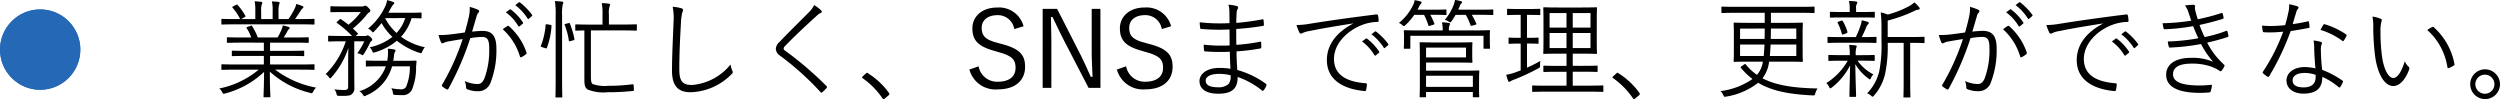
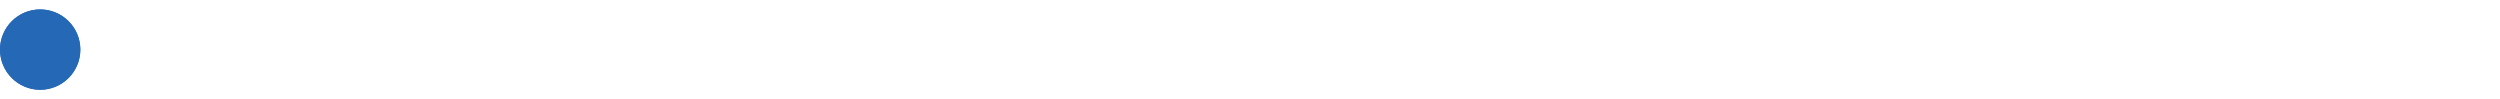
<svg xmlns="http://www.w3.org/2000/svg" width="373.392" height="14.816" viewBox="0 0 373.392 14.816">
  <g id="グループ_1646" data-name="グループ 1646" transform="translate(-858 -1493.592)">
-     <path id="パス_561" data-name="パス 561" d="M12.736,10.992c1.52,0,2.016.032,2.112.032.112,0,.128-.016.128-.128V10.32c0-.112-.016-.128-.128-.128-.1,0-.592.032-2.112.032h-4.4V8.944h2.7c1.632,0,2.176.032,2.272.032.112,0,.128-.016.128-.112V8.3c0-.128-.016-.144-.128-.144-.1,0-.64.032-2.272.032h-2.7V6.96H11.76c1.616,0,2.128.032,2.224.032.112,0,.128-.016.128-.128V6.288c0-.112-.016-.128-.128-.128-.1,0-.608.032-2.224.032H10.368a9.8,9.8,0,0,0,.528-.88,1.115,1.115,0,0,1,.224-.336c.064-.048.144-.112.144-.192s-.08-.144-.176-.176c-.32-.1-.56-.16-.848-.224a3.866,3.866,0,0,1-.192.64,9.9,9.9,0,0,1-.592,1.168H6.5a8.36,8.36,0,0,0-.848-1.7c-.064-.1-.1-.1-.256-.032l-.416.144c-.176.064-.208.1-.128.208A6.126,6.126,0,0,1,5.52,6.192H4.24c-1.6,0-2.128-.032-2.208-.032-.128,0-.144.016-.144.128v.576c0,.112.016.128.144.128.08,0,.608-.032,2.208-.032H7.408V8.192H5.024c-1.632,0-2.192-.032-2.272-.032-.112,0-.128.016-.128.144v.56c0,.1.016.112.128.112.08,0,.64-.032,2.272-.032H7.408v1.28h-4.1c-1.52,0-2.016-.032-2.1-.032-.128,0-.144.016-.144.128V10.9c0,.112.016.128.144.128.08,0,.576-.032,2.1-.032H6.64A13.225,13.225,0,0,1,.752,13.808a1.628,1.628,0,0,1,.432.544c.144.288.176.288.464.192A13.264,13.264,0,0,0,7.44,11.328c-.016,2.416-.08,3.392-.08,3.664,0,.112.016.128.128.128h.768c.112,0,.128-.016.128-.128,0-.272-.08-1.28-.08-3.7a13.608,13.608,0,0,0,6.016,3.168c.3.1.3.1.464-.208a2.815,2.815,0,0,1,.416-.576,14.559,14.559,0,0,1-6.112-2.688Zm2.24-7.44c0-.128-.016-.144-.128-.144-.1,0-.592.032-2.112.032h-.672c.3-.416.592-.848.848-1.264a1.07,1.07,0,0,1,.272-.32.219.219,0,0,0,.128-.208c0-.064-.064-.128-.16-.16a7.6,7.6,0,0,0-.912-.3,2.445,2.445,0,0,1-.256.752,12.02,12.02,0,0,1-.9,1.5H9.6V2.24a3.235,3.235,0,0,1,.1-1.008.611.611,0,0,0,.064-.208C9.76.944,9.7.9,9.6.88,9.344.848,8.944.816,8.608.8A5.724,5.724,0,0,1,8.72,2.256V3.44H7.008V2.24a2.71,2.71,0,0,1,.1-1.008.438.438,0,0,0,.064-.224c0-.08-.064-.128-.16-.144C6.752.832,6.368.8,6.032.784a6.654,6.654,0,0,1,.1,1.456v1.2H4.016l.528-.288c.128-.08.144-.112.1-.208A9.3,9.3,0,0,0,3.488,1.328c-.064-.08-.112-.08-.224-.016l-.432.224c-.16.08-.16.128-.1.208a7.284,7.284,0,0,1,1.136,1.7h-.56c-1.52,0-2.016-.032-2.1-.032-.128,0-.144.016-.144.144v.576c0,.112.016.128.144.128.08,0,.576-.032,2.1-.032h9.424c1.52,0,2.016.032,2.112.032.112,0,.128-.016.128-.128ZM21.12,5.968l.208-.176c.16-.144.176-.176.08-.256l-.7-.688a13.1,13.1,0,0,0,1.952-1.92,2.5,2.5,0,0,1,.432-.464c.1-.064.224-.144.224-.256s-.048-.208-.3-.464c-.24-.24-.352-.3-.448-.3a.365.365,0,0,0-.176.048.948.948,0,0,1-.368.064H19.232c-1.28,0-1.68-.032-1.76-.032-.112,0-.128.016-.128.128V2.3c0,.112.016.112.128.112.08,0,.48-.016,1.76-.016h2.656a10.294,10.294,0,0,1-1.84,1.888c-.336-.272-.7-.528-1.088-.8-.112-.08-.128-.08-.272.048l-.3.272c-.144.128-.144.16-.032.24a15.362,15.362,0,0,1,2.224,1.92H19.008c-1.344,0-1.792-.032-1.872-.032-.112,0-.128.016-.128.128v.608c0,.112.016.128.128.128.08,0,.528-.032,1.872-.032h.64a12.334,12.334,0,0,1-3.008,4.9,1.452,1.452,0,0,1,.464.432c.08.128.144.192.208.192s.128-.064.224-.176a12.478,12.478,0,0,0,2.5-4.384C20.016,8.336,20,9.024,20,9.68v3.808c0,.432-.128.544-.608.544a10.945,10.945,0,0,1-1.456-.1,1.575,1.575,0,0,1,.32.656c.064.3.08.3.368.32,1.2.032,1.648-.032,1.872-.208a1.162,1.162,0,0,0,.432-1.088c0-.784-.016-1.376-.016-2.16V6.768h1.5a10.294,10.294,0,0,1-1.04,1.776,1.744,1.744,0,0,1,.576.192c.1.064.144.1.192.1.08,0,.128-.064.224-.224a13.612,13.612,0,0,0,.816-1.44c.1-.208.128-.32.256-.416s.16-.144.16-.24-.064-.208-.288-.416c-.192-.16-.3-.224-.384-.224a.215.215,0,0,0-.144.032.612.612,0,0,1-.3.064Zm9.84-3.376c0-.112-.016-.128-.128-.128-.08,0-.48.032-1.744.032H26l.416-.752a1.993,1.993,0,0,1,.352-.5.226.226,0,0,0,.128-.192A.181.181,0,0,0,26.752.9a6.461,6.461,0,0,0-.928-.288,3.862,3.862,0,0,1-.368,1.1,9.467,9.467,0,0,1-2.48,3.152,1.405,1.405,0,0,1,.528.4c.1.112.144.16.192.16s.112-.048.192-.144c.448-.464.8-.864,1.1-1.248A8.38,8.38,0,0,0,26.608,6.1a8.089,8.089,0,0,1-3.392,1.552,1.8,1.8,0,0,1,.384.576c.1.256.128.256.4.176a9.256,9.256,0,0,0,3.28-1.728A10.571,10.571,0,0,0,30.64,8.48c.3.1.3.1.432-.208a2.261,2.261,0,0,1,.384-.624A9.15,9.15,0,0,1,27.9,6.08,6.956,6.956,0,0,0,29.472,3.3c.944.016,1.28.032,1.36.032.112,0,.128-.016.128-.128Zm-2.432.7a6,6,0,0,1-1.3,2.224A7.887,7.887,0,0,1,25.52,3.3Zm1.68,6.512c.016-.112-.032-.16-.144-.16-.08,0-.56.032-2.032.032h-1.3c.048-.24.08-.5.112-.768a1.385,1.385,0,0,1,.128-.528.392.392,0,0,0,.1-.256c0-.064-.064-.112-.208-.144a5.863,5.863,0,0,0-.944-.112,3.513,3.513,0,0,1,.032.7,7.569,7.569,0,0,1-.112,1.1H24.8c-1.456,0-1.936-.032-2.016-.032-.128,0-.144.016-.144.144V10.4c0,.112.016.128.144.128.08,0,.56-.032,2.016-.032h.832a5.983,5.983,0,0,1-3.952,3.712,1.566,1.566,0,0,1,.512.512c.112.176.16.24.24.24a.6.6,0,0,0,.24-.1A6.637,6.637,0,0,0,26.56,10.5h2.656a7.685,7.685,0,0,1-.56,3.056.838.838,0,0,1-.848.368,7.119,7.119,0,0,1-1.36-.16,1.718,1.718,0,0,1,.224.624c.048.352.064.368.368.384.384.016.736.032,1.04.032a1.511,1.511,0,0,0,1.44-.8,8.536,8.536,0,0,0,.624-3.408ZM43.552,2.432A6.908,6.908,0,0,1,45.408,4.48a.128.128,0,0,0,.208.032l.464-.384a.116.116,0,0,0,.032-.176A7.764,7.764,0,0,0,44.3,2.016c-.064-.048-.1-.064-.16-.016ZM44.96,1.36a7.642,7.642,0,0,1,1.84,2c.064.1.128.1.192.032l.432-.384c.08-.064.1-.112.048-.192A9.2,9.2,0,0,0,45.648.944C45.584.9,45.536.912,45.472.96ZM37.424,5.44c-.752.112-1.376.208-2.256.3a10.838,10.838,0,0,1-1.664.08,6.091,6.091,0,0,0,.368,1.088c.1.192.24.192.416.08a2.326,2.326,0,0,1,.7-.208c.8-.144,1.456-.256,2.112-.352a33.973,33.973,0,0,1-3.072,6.816c-.048.1-.064.176.032.256a4.505,4.505,0,0,0,.64.432.192.192,0,0,0,.272-.08A43.474,43.474,0,0,0,38.24,6.288a11.3,11.3,0,0,1,1.728-.176c.864,0,1.1.448,1.1,1.7a12.089,12.089,0,0,1-.72,4.5c-.3.672-.608.832-1.072.832a4.661,4.661,0,0,1-1.856-.448,2.837,2.837,0,0,1,.192.96.261.261,0,0,0,.192.272,4.2,4.2,0,0,0,1.632.288,1.914,1.914,0,0,0,1.824-1.264,13.279,13.279,0,0,0,.88-5.12c0-1.92-.688-2.624-2.08-2.624a14.726,14.726,0,0,0-1.552.112c.24-.784.448-1.536.688-2.32a1.084,1.084,0,0,1,.272-.528.237.237,0,0,0-.064-.416,6.719,6.719,0,0,0-1.248-.432,5.5,5.5,0,0,1-.144,1.536C37.808,4.048,37.632,4.688,37.424,5.44Zm5.664-.48a8.892,8.892,0,0,1,2.56,4.048c.032.16.144.176.272.1a3.576,3.576,0,0,0,.656-.432c.1-.08.08-.16.048-.272a9.124,9.124,0,0,0-2.576-3.872.2.2,0,0,0-.24-.064A7.2,7.2,0,0,0,43.088,4.96ZM63.12,4.336c0-.1-.016-.112-.128-.112-.08,0-.624.032-2.208.032h-1.84v-1.5a3.412,3.412,0,0,1,.08-1.168.748.748,0,0,0,.1-.3c0-.064-.08-.128-.192-.144a6.765,6.765,0,0,0-1.056-.08,7.929,7.929,0,0,1,.112,1.7v1.5H56.256c-1.584,0-2.128-.032-2.208-.032-.112,0-.128.016-.128.112v.7c0,.112.016.128.128.128.064,0,.4-.016,1.232-.032v7.312c0,.96.128,1.216.464,1.5a6.372,6.372,0,0,0,3.008.416,34.468,34.468,0,0,0,3.776-.192c.144-.016.16-.064.144-.3l-.032-.5c-.016-.192-.048-.208-.208-.192a27.356,27.356,0,0,1-3.6.224,5.365,5.365,0,0,1-2.336-.272c-.16-.16-.24-.416-.24-.992V5.136h4.528c1.584,0,2.128.032,2.208.032.112,0,.128-.016.128-.128ZM50.992,12.208c0,1.888-.032,2.736-.032,2.816,0,.112.016.128.128.128h.768c.112,0,.128-.016.128-.128,0-.08-.032-.928-.032-2.832V2.9a6.776,6.776,0,0,1,.1-1.648.721.721,0,0,0,.08-.272c0-.08-.08-.128-.192-.144C51.632.8,51.3.768,50.88.752a12.683,12.683,0,0,1,.112,2.192ZM49.728,4.224c-.208-.032-.24,0-.24.128a10.43,10.43,0,0,1-.7,3.072c-.048.112-.016.144.128.192l.528.176c.16.048.192.048.24-.064a11.243,11.243,0,0,0,.688-3.248c.016-.1-.016-.144-.176-.176Zm2.8-.08c-.192.048-.24.08-.176.208a10.553,10.553,0,0,1,.608,2.272c.016.144.048.16.272.1l.384-.112c.176-.048.192-.1.176-.208a12.222,12.222,0,0,0-.672-2.272c-.048-.112-.08-.128-.24-.08ZM68.464,1.6a8.81,8.81,0,0,1,.128,2.416c-.08,2.256-.224,4.864-.224,7.136,0,2.352.976,3.216,2.784,3.216a8.9,8.9,0,0,0,6.1-2.688c.144-.128.192-.208.192-.3a.814.814,0,0,0-.064-.224,3.787,3.787,0,0,1-.272-.928,8.222,8.222,0,0,1-5.76,3.056c-1.392,0-1.888-.544-1.888-2.336,0-2.208.1-4.4.24-6.816a9.118,9.118,0,0,1,.192-1.648,1.221,1.221,0,0,0,.128-.416c0-.112-.08-.192-.256-.24A6.357,6.357,0,0,0,68.464,1.6ZM89.6,1.344a3.755,3.755,0,0,1-.7.992c-1.424,1.44-3.168,3.136-4.464,4.512a1.48,1.48,0,0,0-.56,1.04A1.252,1.252,0,0,0,84.5,8.9a42.576,42.576,0,0,1,6.032,5.424c.112.144.176.128.3.032a7.233,7.233,0,0,0,.608-.608c.128-.16.1-.192-.016-.32a51.644,51.644,0,0,0-6.176-5.28c-.144-.1-.208-.176-.208-.288a.6.6,0,0,1,.224-.4c1.2-1.28,3.152-3.088,4.72-4.512a1.921,1.921,0,0,1,.592-.416.237.237,0,0,0,.16-.208.338.338,0,0,0-.112-.208A7.394,7.394,0,0,0,89.6,1.344Zm7.232,10.672c-.064.08-.08.112-.08.16,0,.032.032.064.112.112a11.65,11.65,0,0,1,2.944,2.992c.064.112.112.128.176.128.032,0,.08-.032.16-.1l.576-.48c.1-.08.112-.128.112-.192a.342.342,0,0,0-.08-.192,11.083,11.083,0,0,0-3.072-2.88c-.08-.064-.128-.1-.176-.1a.278.278,0,0,0-.176.1Zm24.048-7.5a3.786,3.786,0,0,0-3.92-2.8c-2.448,0-3.728,1.472-3.728,3.1,0,1.744.784,2.7,3.344,3.392l.464.144c2.176.576,2.64,1.168,2.64,2.384,0,1.2-.832,2.064-2.672,2.064a2.81,2.81,0,0,1-2.848-2.3l-1.376.48a4.03,4.03,0,0,0,4.256,2.96c2.624,0,4.064-1.36,4.064-3.36,0-1.7-.7-2.7-3.52-3.424l-.512-.144c-1.856-.464-2.448-1.024-2.448-2.256,0-1.152.9-1.9,2.368-1.9a2.481,2.481,0,0,1,2.5,2.08ZM132.352,1.92h-1.3V8.192c0,1.392.08,2.608.128,3.872h-.256c-.56-1.184-.976-2.208-1.664-3.536L125.888,1.92h-2.16V13.712h1.3V6.928c0-1.312-.048-2.464-.064-3.792h.24c.608,1.248,1.024,2.16,1.68,3.44l3.7,7.136h1.776Zm10.56,2.592a3.786,3.786,0,0,0-3.92-2.8c-2.448,0-3.728,1.472-3.728,3.1,0,1.744.784,2.7,3.344,3.392l.464.144c2.176.576,2.64,1.168,2.64,2.384,0,1.2-.832,2.064-2.672,2.064a2.81,2.81,0,0,1-2.848-2.3l-1.376.48a4.03,4.03,0,0,0,4.256,2.96c2.624,0,4.064-1.36,4.064-3.36,0-1.7-.7-2.7-3.52-3.424l-.512-.144c-1.856-.464-2.448-1.024-2.448-2.256,0-1.152.9-1.9,2.368-1.9a2.481,2.481,0,0,1,2.5,2.08Zm8.864,6.352a10.119,10.119,0,0,0-1.68-.128c-1.856,0-2.944.912-2.944,1.952,0,1.184.96,1.9,2.832,1.9,1.936,0,2.88-.7,2.864-2.5a11.793,11.793,0,0,1,3.648,2.032c.1.064.16.048.24-.048a2.149,2.149,0,0,0,.4-.688c.048-.144.016-.208-.064-.272a13,13,0,0,0-4.272-2.064c-.064-.96-.112-1.792-.112-2.784a29.275,29.275,0,0,0,3.536-.432c.112-.016.16-.064.16-.16,0-.272-.016-.576-.016-.768-.016-.08-.064-.112-.176-.08a26.753,26.753,0,0,1-3.536.464c-.016-.752-.016-1.584-.016-2.368a39.74,39.74,0,0,0,4.016-.464c.048,0,.112-.032.112-.16a6,6,0,0,0-.048-.7c-.016-.112-.048-.144-.176-.112a37.382,37.382,0,0,1-3.9.528c.016-.544.016-.9.048-1.408a1.5,1.5,0,0,1,.192-.736.247.247,0,0,0-.144-.368,6.447,6.447,0,0,0-1.264-.208,3.82,3.82,0,0,1,.144,1.056c0,.592.016,1.04.016,1.7a27.131,27.131,0,0,1-4.448-.128,5.685,5.685,0,0,0,.064.832c.016.112.048.144.144.16a30.492,30.492,0,0,0,4.24.08c0,.768.016,1.6.016,2.384a23.881,23.881,0,0,1-3.872-.112,6.778,6.778,0,0,0,.048.816c.016.144.048.192.176.192a31.15,31.15,0,0,0,3.68.048C151.7,9.248,151.728,9.952,151.776,10.864Zm.016.96a1.8,1.8,0,0,1-.288,1.3,2.19,2.19,0,0,1-1.632.5c-1.168,0-1.792-.32-1.792-.992,0-.576.672-1.008,2.016-1.008A7.569,7.569,0,0,1,151.792,11.824Zm18.288-7.7c-2.512,1.328-3.9,3.184-3.9,5.44,0,3.232,2.912,4.384,5.616,4.624.176.016.224-.048.256-.224a4.786,4.786,0,0,0,.1-.768c0-.128-.048-.16-.256-.176-2.336-.192-4.656-.976-4.656-3.632,0-2.144,1.792-4.112,4.128-5.04a6.624,6.624,0,0,1,2.336-.48c.16-.016.208-.048.208-.192a4.549,4.549,0,0,0-.1-.8c-.032-.1-.112-.144-.272-.128-4.288.528-7.536,1.008-9.92,1.392a12.513,12.513,0,0,1-1.984.192,8.858,8.858,0,0,0,.448,1.136.271.271,0,0,0,.224.144.888.888,0,0,0,.3-.112,3.443,3.443,0,0,1,.96-.272c2.016-.416,4.1-.752,6.5-1.136Zm1.344,2.656a6.908,6.908,0,0,1,1.856,2.048.128.128,0,0,0,.208.032l.464-.384a.116.116,0,0,0,.032-.176,7.764,7.764,0,0,0-1.808-1.936.124.124,0,0,0-.16-.016Zm1.408-1.072a7.642,7.642,0,0,1,1.84,2c.064.1.128.1.192.032l.432-.384c.08-.064.1-.112.048-.192A9.2,9.2,0,0,0,173.52,5.3c-.064-.048-.112-.032-.176.016Zm16.08,6.784c0-.864.032-1.152.032-1.248,0-.112-.016-.128-.128-.128-.1,0-.768.032-2.288.032h-5.536V9.936h4.72c1.44,0,2,.032,2.08.032.112,0,.128-.016.128-.112s-.032-.368-.032-1.072v-.7c0-.7.032-.96.032-1.056,0-.112-.016-.128-.128-.128-.08,0-.64.032-2.08.032h-3.328c-1.472,0-2.128-.032-2.224-.032-.112,0-.128.016-.128.128,0,.1.032.576.032,1.9V13.12c0,1.328-.032,1.792-.032,1.888s.016.112.128.112h.7c.112,0,.128-.016.128-.112v-.672h6.992v.656c0,.112.016.128.128.128h.7c.112,0,.128-.016.128-.128,0-.08-.032-.336-.032-1.216Zm-.928,1.072h-6.992V11.9h6.992Zm-1.024-4.4h-5.968V7.7h5.968Zm3.552-3.328c0-.336.032-.528.032-.608,0-.112-.016-.128-.128-.128-.1,0-.656.032-2.24.032H184.4a2.088,2.088,0,0,1,.064-.7.607.607,0,0,0,.1-.288c0-.064-.064-.112-.192-.128a5.84,5.84,0,0,0-1.008-.08,4.855,4.855,0,0,1,.112,1.2h-3.456c-1.568,0-2.128-.032-2.224-.032-.112,0-.128.016-.128.128,0,.08.032.272.032.672V6.32c0,1.168-.032,1.328-.032,1.424,0,.112.016.128.128.128h.72c.112,0,.128-.016.128-.128V5.936h10.928V7.744c0,.112.016.128.128.128h.72c.112,0,.128-.016.128-.128,0-.08-.032-.256-.032-1.424Zm-6.48-3.7c0-.112-.016-.128-.128-.128-.1,0-.48.032-1.728.032h-2.464c.08-.16.176-.3.256-.48a1.319,1.319,0,0,1,.256-.4.279.279,0,0,0,.1-.192c0-.064-.048-.128-.16-.16a6.018,6.018,0,0,0-.88-.192,2.091,2.091,0,0,1-.192.656,7.714,7.714,0,0,1-2.16,2.752,1.5,1.5,0,0,1,.512.32c.112.1.176.144.24.144.048,0,.112-.048.224-.144a9.241,9.241,0,0,0,1.328-1.536h1.456a9.653,9.653,0,0,1,.64,1.552c.032.128.064.144.256.08l.5-.16c.144-.048.176-.08.144-.176a9.793,9.793,0,0,0-.608-1.3h.56c1.248,0,1.632.032,1.728.032.112,0,.128-.016.128-.128Zm7.008,0c0-.112-.016-.128-.128-.128-.08,0-.544.032-1.984.032h-3.136a4.337,4.337,0,0,0,.208-.48,1.136,1.136,0,0,1,.24-.432c.08-.064.128-.112.128-.192,0-.1-.08-.144-.192-.176a6.226,6.226,0,0,0-.864-.176,3.847,3.847,0,0,1-.176.688,7.865,7.865,0,0,1-1.344,2.288,1.63,1.63,0,0,1,.544.224.6.6,0,0,0,.256.144c.064,0,.112-.064.208-.176a10.421,10.421,0,0,0,.608-.944h1.52a8.892,8.892,0,0,1,.7,1.536c.048.112.08.128.256.08l.464-.128c.16-.048.192-.1.144-.192a10.792,10.792,0,0,0-.672-1.3h1.1c1.44,0,1.9.032,1.984.032.112,0,.128-.016.128-.128Zm16.432,11.344c0-.112-.016-.128-.112-.128-.08,0-.64.032-2.272.032H202.9v-2.08h1.488c1.5,0,2,.032,2.1.032.112,0,.128-.016.128-.128v-.688c0-.112-.016-.128-.128-.128-.1,0-.592.032-2.1.032H202.9V8.608h1.392c1.488,0,2,.032,2.1.032.112,0,.128-.016.128-.112s-.032-.544-.032-1.76V3.536c0-1.2.032-1.648.032-1.728,0-.112-.016-.128-.128-.128-.1,0-.608.032-2.1.032h-3.552c-1.488,0-2.016-.032-2.1-.032-.128,0-.144.016-.144.128,0,.1.032.528.032,1.728V6.768c0,1.216-.032,1.664-.032,1.76s.016.112.144.112c.08,0,.608-.032,2.1-.032h1.232v1.824h-1.232c-1.5,0-2-.032-2.1-.032-.112,0-.128.016-.128.128v.688c0,.112.016.128.128.128.1,0,.592-.032,2.1-.032h1.232v2.08h-2.736c-1.632,0-2.192-.032-2.272-.032-.112,0-.128.016-.128.128v.7c0,.112.016.128.128.128.08,0,.64-.032,2.272-.032h5.856c1.632,0,2.192.032,2.272.032.1,0,.112-.016.112-.128Zm-1.92-5.712H202.9V5.52h2.656Zm0-3.056H202.9V2.544h2.656Zm-3.584,3.056H199.44V5.52h2.528Zm0-3.056H199.44V2.544h2.528Zm-5.9,2.384h.176c1.04,0,1.344.032,1.44.032.112,0,.112-.016.112-.128V6.336c0-.112,0-.128-.112-.128-.1,0-.4.032-1.44.032h-.176V2.816h.32c1.136,0,1.456.032,1.536.032.112,0,.128-.016.128-.128V2.032c0-.112-.016-.128-.128-.128-.08,0-.4.032-1.536.032h-1.632c-1.12,0-1.456-.032-1.552-.032s-.112.016-.112.128V2.72c0,.112.016.128.112.128s.432-.032,1.552-.032h.368V6.24h-.256c-1.04,0-1.344-.032-1.424-.032-.112,0-.128.016-.128.128v.672c0,.112.016.128.128.128.08,0,.384-.032,1.424-.032h.256v4l-.688.256a7.626,7.626,0,0,1-1.472.4,6.124,6.124,0,0,0,.288.912c.048.112.112.144.16.144a.357.357,0,0,0,.208-.1,3.157,3.157,0,0,1,.576-.256A30.567,30.567,0,0,0,197.76,10.8c.272-.16.272-.16.256-.5a3.6,3.6,0,0,1,.048-.608,19.466,19.466,0,0,1-2,1.008Zm12.848,4.912c-.064.08-.08.112-.08.16,0,.032.032.064.112.112a11.65,11.65,0,0,1,2.944,2.992c.064.112.112.128.176.128.032,0,.08-.032.16-.1l.576-.48c.1-.08.112-.128.112-.192a.342.342,0,0,0-.08-.192,11.083,11.083,0,0,0-3.072-2.88c-.08-.064-.128-.1-.176-.1a.278.278,0,0,0-.176.1Zm25.952-2.208c1.616,0,2.176.032,2.272.032.112,0,.128-.016.128-.128,0-.1-.032-.464-.032-1.552v-2.5c0-1.088.032-1.456.032-1.552,0-.112-.016-.128-.128-.128-.1,0-.656.032-2.272.032H232.5v-1.5h4.288c1.5,0,2,.032,2.1.032.112,0,.128-.016.128-.128v-.7c0-.112-.016-.128-.128-.128-.1,0-.592.032-2.1.032h-9.456c-1.5,0-2-.032-2.1-.032-.112,0-.128.016-.128.128v.7c0,.112.016.128.128.128.1,0,.592-.032,2.1-.032h4.24v1.5h-2.24c-1.616,0-2.176-.032-2.272-.032-.112,0-.128.016-.128.128,0,.1.032.464.032,1.552v2.5c0,1.088-.032,1.456-.032,1.552,0,.112.016.128.128.128.1,0,.656-.032,2.272-.032H231.3a3.875,3.875,0,0,1-.88,1.968,7.542,7.542,0,0,1-1.664-1.536c-.08-.1-.112-.112-.272,0l-.368.256c-.16.112-.176.144-.1.24a10.526,10.526,0,0,0,1.728,1.664,10.789,10.789,0,0,1-4.768,1.808,1.824,1.824,0,0,1,.4.576c.144.3.16.3.464.24a10.376,10.376,0,0,0,4.752-2.064c2.032,1.216,4.544,1.712,8.1,1.888.336.016.336.016.432-.3a3.064,3.064,0,0,1,.336-.736c-3.616-.064-6.24-.48-8.224-1.52a4.968,4.968,0,0,0,.992-2.48Zm1.424-.848h-3.952c.048-.5.08-1.072.112-1.712h3.84Zm-4.752-1.712c-.032.656-.064,1.216-.112,1.712h-3.536V7.248Zm4.752-.832H232.48c0-.48.016-1.008.016-1.552h3.792Zm-4.72-1.552c0,.56,0,1.088-.016,1.552h-3.664V4.864Zm23.872,1.36c0-.112-.016-.128-.128-.128-.08,0-.528.032-1.936.032h-3.44V3.664a21.458,21.458,0,0,0,3.984-1.44,1.8,1.8,0,0,1,.592-.192c.128-.016.208-.08.208-.144a.346.346,0,0,0-.1-.224,4.973,4.973,0,0,0-.7-.72,3.955,3.955,0,0,1-.8.576,14.824,14.824,0,0,1-3.184,1.248,5.175,5.175,0,0,0-1.04-.32,18.961,18.961,0,0,1,.112,2.256V6.672a20.575,20.575,0,0,1-.32,4.5,7.072,7.072,0,0,1-1.824,3.36,1.766,1.766,0,0,1,.608.368c.1.1.144.128.208.128s.128-.048.224-.176a7.409,7.409,0,0,0,1.632-3.168,19.48,19.48,0,0,0,.4-4.688h2.384V12.64c0,1.728-.032,2.3-.032,2.384,0,.128.016.128.128.128h.784c.112,0,.128,0,.128-.128,0-.08-.032-.656-.032-2.384V6.992h.08c1.408,0,1.856.032,1.936.032.112,0,.128-.016.128-.128ZM248,8.928c0-.112-.016-.128-.128-.128-.08,0-.528.032-1.936.032h-.768V8.8a3.19,3.19,0,0,1,.08-1.072.463.463,0,0,0,.064-.224c0-.064-.064-.112-.16-.128-.272-.032-.64-.064-.976-.08a7.022,7.022,0,0,1,.1,1.5v.032h-1.12c-1.408,0-1.872-.032-1.952-.032-.112,0-.128.016-.128.128v.64c0,.112.016.128.128.128.08,0,.544-.032,1.952-.032h.816a9.529,9.529,0,0,1-3.2,3.344,1.956,1.956,0,0,1,.432.592c.064.128.1.192.16.192s.128-.048.24-.128a9.777,9.777,0,0,0,2.72-3.3c-.048,2.48-.1,3.92-.1,4.576,0,.112.016.128.128.128h.72c.128,0,.144-.016.144-.128,0-.672-.08-2.192-.112-4.768a7.031,7.031,0,0,0,1.952,2.144c.112.1.176.144.224.144s.08-.064.144-.192a1.792,1.792,0,0,1,.384-.56,6.465,6.465,0,0,1-2.368-2.048h.5c1.408,0,1.856.032,1.936.032.112,0,.128-.016.128-.128Zm.272-2.7c0-.112-.016-.128-.128-.128-.128,0-.592.032-1.984.032h-.1a16.022,16.022,0,0,0,.7-1.536,1.037,1.037,0,0,1,.24-.368c.064-.064.112-.112.112-.192s-.048-.144-.192-.192c-.256-.08-.512-.144-.864-.224a2.51,2.51,0,0,1-.144.688,12.415,12.415,0,0,1-.736,1.824h-2.112c-1.44,0-1.9-.032-1.984-.032-.112,0-.128.016-.128.128V6.88c0,.112.016.128.128.128.08,0,.544-.032,1.984-.032h3.088c1.424,0,1.888.032,1.984.032.112,0,.128-.016.128-.128Zm-.256-3.744c0-.112-.016-.128-.128-.128-.08,0-.528.032-1.9.032h-.768v-.5a1.275,1.275,0,0,1,.08-.656.617.617,0,0,0,.1-.288c0-.064-.08-.112-.208-.128a9.2,9.2,0,0,0-1.04-.08,4.473,4.473,0,0,1,.112,1.152v.5h-.928c-1.376,0-1.824-.032-1.9-.032-.112,0-.128.016-.128.128V3.1c0,.112.016.128.128.128.08,0,.528-.032,1.9-.032h2.656c1.376,0,1.824.032,1.9.032.112,0,.128-.016.128-.128ZM242.64,3.808c-.208.08-.224.112-.16.224a7.686,7.686,0,0,1,.608,1.6c.032.144.08.144.288.08l.4-.16c.16-.064.176-.112.144-.224a7.2,7.2,0,0,0-.688-1.584c-.064-.1-.1-.112-.224-.064Zm24.992-1.376a6.908,6.908,0,0,1,1.856,2.048.128.128,0,0,0,.208.032l.464-.384a.116.116,0,0,0,.032-.176,7.764,7.764,0,0,0-1.808-1.936c-.064-.048-.1-.064-.16-.016ZM269.04,1.36a7.642,7.642,0,0,1,1.84,2c.064.1.128.1.192.032l.432-.384c.08-.064.1-.112.048-.192A9.2,9.2,0,0,0,269.728.944c-.064-.048-.112-.032-.176.016ZM261.5,5.44c-.752.112-1.376.208-2.256.3a10.838,10.838,0,0,1-1.664.08,6.089,6.089,0,0,0,.368,1.088c.1.192.24.192.416.08a2.326,2.326,0,0,1,.7-.208c.8-.144,1.456-.256,2.112-.352a33.973,33.973,0,0,1-3.072,6.816c-.048.1-.064.176.032.256a4.5,4.5,0,0,0,.64.432.192.192,0,0,0,.272-.08,43.473,43.473,0,0,0,3.264-7.568,11.3,11.3,0,0,1,1.728-.176c.864,0,1.1.448,1.1,1.7a12.088,12.088,0,0,1-.72,4.5c-.3.672-.608.832-1.072.832a4.66,4.66,0,0,1-1.856-.448,2.837,2.837,0,0,1,.192.96.261.261,0,0,0,.192.272,4.2,4.2,0,0,0,1.632.288,1.914,1.914,0,0,0,1.824-1.264,13.279,13.279,0,0,0,.88-5.12c0-1.92-.688-2.624-2.08-2.624a14.726,14.726,0,0,0-1.552.112c.24-.784.448-1.536.688-2.32a1.084,1.084,0,0,1,.272-.528.237.237,0,0,0-.064-.416,6.719,6.719,0,0,0-1.248-.432,5.5,5.5,0,0,1-.144,1.536C261.888,4.048,261.712,4.688,261.5,5.44Zm5.664-.48a8.892,8.892,0,0,1,2.56,4.048c.032.16.144.176.272.1a3.576,3.576,0,0,0,.656-.432c.1-.08.08-.16.048-.272a9.123,9.123,0,0,0-2.576-3.872.2.2,0,0,0-.24-.064A7.2,7.2,0,0,0,267.168,4.96Zm14.912-.832c-2.512,1.328-3.9,3.184-3.9,5.44,0,3.232,2.912,4.384,5.616,4.624.176.016.224-.048.256-.224a4.786,4.786,0,0,0,.1-.768c0-.128-.048-.16-.256-.176-2.336-.192-4.656-.976-4.656-3.632,0-2.144,1.792-4.112,4.128-5.04a6.624,6.624,0,0,1,2.336-.48c.16-.016.208-.048.208-.192a4.549,4.549,0,0,0-.1-.8c-.032-.1-.112-.144-.272-.128-4.288.528-7.536,1.008-9.92,1.392a12.514,12.514,0,0,1-1.984.192,8.86,8.86,0,0,0,.448,1.136.271.271,0,0,0,.224.144.889.889,0,0,0,.3-.112,3.443,3.443,0,0,1,.96-.272c2.016-.416,4.1-.752,6.5-1.136Zm1.344,2.656a6.908,6.908,0,0,1,1.856,2.048.128.128,0,0,0,.208.032l.464-.384a.116.116,0,0,0,.032-.176,7.764,7.764,0,0,0-1.808-1.936.124.124,0,0,0-.16-.016Zm1.408-1.072a7.643,7.643,0,0,1,1.84,2c.064.1.128.1.192.032l.432-.384c.08-.064.1-.112.048-.192A9.2,9.2,0,0,0,285.52,5.3c-.064-.048-.112-.032-.176.016ZM295.28,3.68a32.312,32.312,0,0,1-4.288.384c.048.288.112.608.144.736.032.144.08.16.208.16a29.189,29.189,0,0,0,4.208-.464c.256.64.528,1.264.784,1.808a28.88,28.88,0,0,1-4.56.48,3.484,3.484,0,0,0,.144.752c.048.144.064.16.192.16a32.265,32.265,0,0,0,4.624-.528,13.654,13.654,0,0,0,1.808,2.656,7.72,7.72,0,0,0-3.312-.592c-2.336,0-3.7.96-3.7,2.528,0,1.84,1.84,2.7,5.04,2.7.608,0,.992-.032,1.408-.064.144-.016.176-.064.208-.192a4.793,4.793,0,0,0,.176-.768c.016-.112,0-.192-.128-.176-.528.048-1.056.1-1.632.1-2.544,0-4.048-.448-4.048-1.68,0-1.1,1.072-1.584,2.736-1.584a8.388,8.388,0,0,1,3.056.48,5.812,5.812,0,0,1,1.136.576c.144.128.224.112.352-.032a2.722,2.722,0,0,0,.384-.624c.064-.128.032-.176-.064-.272a11.429,11.429,0,0,1-2.5-3.264c1.008-.224,2.064-.512,3.04-.832a.171.171,0,0,0,.128-.224,4.187,4.187,0,0,0-.144-.608c-.048-.112-.1-.128-.224-.08a18.7,18.7,0,0,1-3.184.912,15.04,15.04,0,0,1-.752-1.808c1.136-.256,2.256-.528,3.44-.9a.178.178,0,0,0,.144-.224,4.535,4.535,0,0,0-.144-.592c-.032-.112-.08-.1-.176-.064a29.849,29.849,0,0,1-3.536.928c-.1-.336-.192-.624-.3-1.04a2.924,2.924,0,0,1-.128-.672c0-.1.032-.192.032-.256,0-.112-.112-.192-.272-.192a7.938,7.938,0,0,0-1.248.112,2.822,2.822,0,0,1,.528,1.024C295.04,2.96,295.152,3.312,295.28,3.68Zm18.544,7.12a7.939,7.939,0,0,0-1.6-.192c-1.568,0-2.72.816-2.72,2.016,0,1.328,1.264,1.952,2.48,1.952,2.064,0,2.88-.88,2.864-2.5a9.675,9.675,0,0,1,2.432,1.52c.1.08.176.1.256-.016a5.089,5.089,0,0,0,.384-.7c.048-.128.064-.176-.064-.256a13.926,13.926,0,0,0-3.024-1.6,26.976,26.976,0,0,1-.192-2.944,2.467,2.467,0,0,1,.064-.752.826.826,0,0,0,.1-.288c0-.1-.064-.16-.176-.192a5.056,5.056,0,0,0-1.088-.208,4.972,4.972,0,0,1,.1,1.024C313.648,8.528,313.728,9.808,313.824,10.8Zm.016.96a2.173,2.173,0,0,1,.016.384c0,.816-.48,1.5-1.792,1.5-1.056,0-1.648-.336-1.648-1.072,0-.592.576-1.088,1.856-1.088A5.294,5.294,0,0,1,313.84,11.76Zm-3.408-7.568c.16-.56.336-1.152.512-1.728a1.449,1.449,0,0,1,.224-.5.326.326,0,0,0,.128-.24.183.183,0,0,0-.144-.176,6.7,6.7,0,0,0-1.248-.32,4.731,4.731,0,0,1-.128,1.248c-.144.672-.288,1.264-.48,1.872a20.565,20.565,0,0,1-2.176.128c-.336,0-.752-.016-1.264-.064a4.979,4.979,0,0,0,.1.8c.032.16.048.176.192.192.368.032.608.032.848.032.688,0,1.328-.048,2.016-.112A28.129,28.129,0,0,1,306,11.28c-.08.128-.08.192.016.272a3.7,3.7,0,0,0,.64.48c.1.064.176.08.256-.048a38.533,38.533,0,0,0,3.216-6.752c.944-.144,1.808-.288,2.672-.464.128-.016.16-.048.144-.192-.016-.208-.048-.5-.08-.688-.016-.1-.064-.128-.208-.1A21.948,21.948,0,0,1,310.432,4.192Zm4.144.864a10.773,10.773,0,0,1,3.264,1.632c.1.064.144.08.224-.032a4.165,4.165,0,0,0,.368-.64c.08-.128.08-.192-.032-.288a11.339,11.339,0,0,0-3.136-1.5c-.144-.048-.192-.032-.272.1C314.864,4.512,314.736,4.784,314.576,5.056Zm7.76-1.984a6.79,6.79,0,0,1,.128,1.536,35.11,35.11,0,0,0,.288,4.464c.352,2.512,1.36,4.368,2.7,4.368,1.072,0,1.936-1.216,2.384-2.512a.357.357,0,0,0-.128-.4,2.034,2.034,0,0,1-.528-.8c-.464,1.488-1.072,2.512-1.712,2.512-.768,0-1.456-1.376-1.7-3.264a25.546,25.546,0,0,1-.224-3.632,5.5,5.5,0,0,1,.128-1.472,1.188,1.188,0,0,0,.064-.288c0-.064-.048-.128-.144-.176A4.4,4.4,0,0,0,322.336,3.072Zm8.192,2a9.322,9.322,0,0,1,3.008,5.552.147.147,0,0,0,.208.128,3.167,3.167,0,0,0,.736-.368.183.183,0,0,0,.112-.208,9.7,9.7,0,0,0-3.12-5.536c-.064-.064-.144-.048-.24,0A6.54,6.54,0,0,0,330.528,5.072Zm8.608,5.872a2.224,2.224,0,1,0,2.256,2.224A2.247,2.247,0,0,0,339.136,10.944Zm0,.8a1.424,1.424,0,1,1-1.424,1.424A1.417,1.417,0,0,1,339.136,11.744Z" transform="translate(890 1493)" />
    <g id="楕円形_15" data-name="楕円形 15" transform="translate(858 1495)" fill="#2568b6" stroke="#2568b6" stroke-width="2">
      <circle cx="6" cy="6" r="6" stroke="none" />
      <circle cx="6" cy="6" r="5" fill="none" />
    </g>
  </g>
</svg>